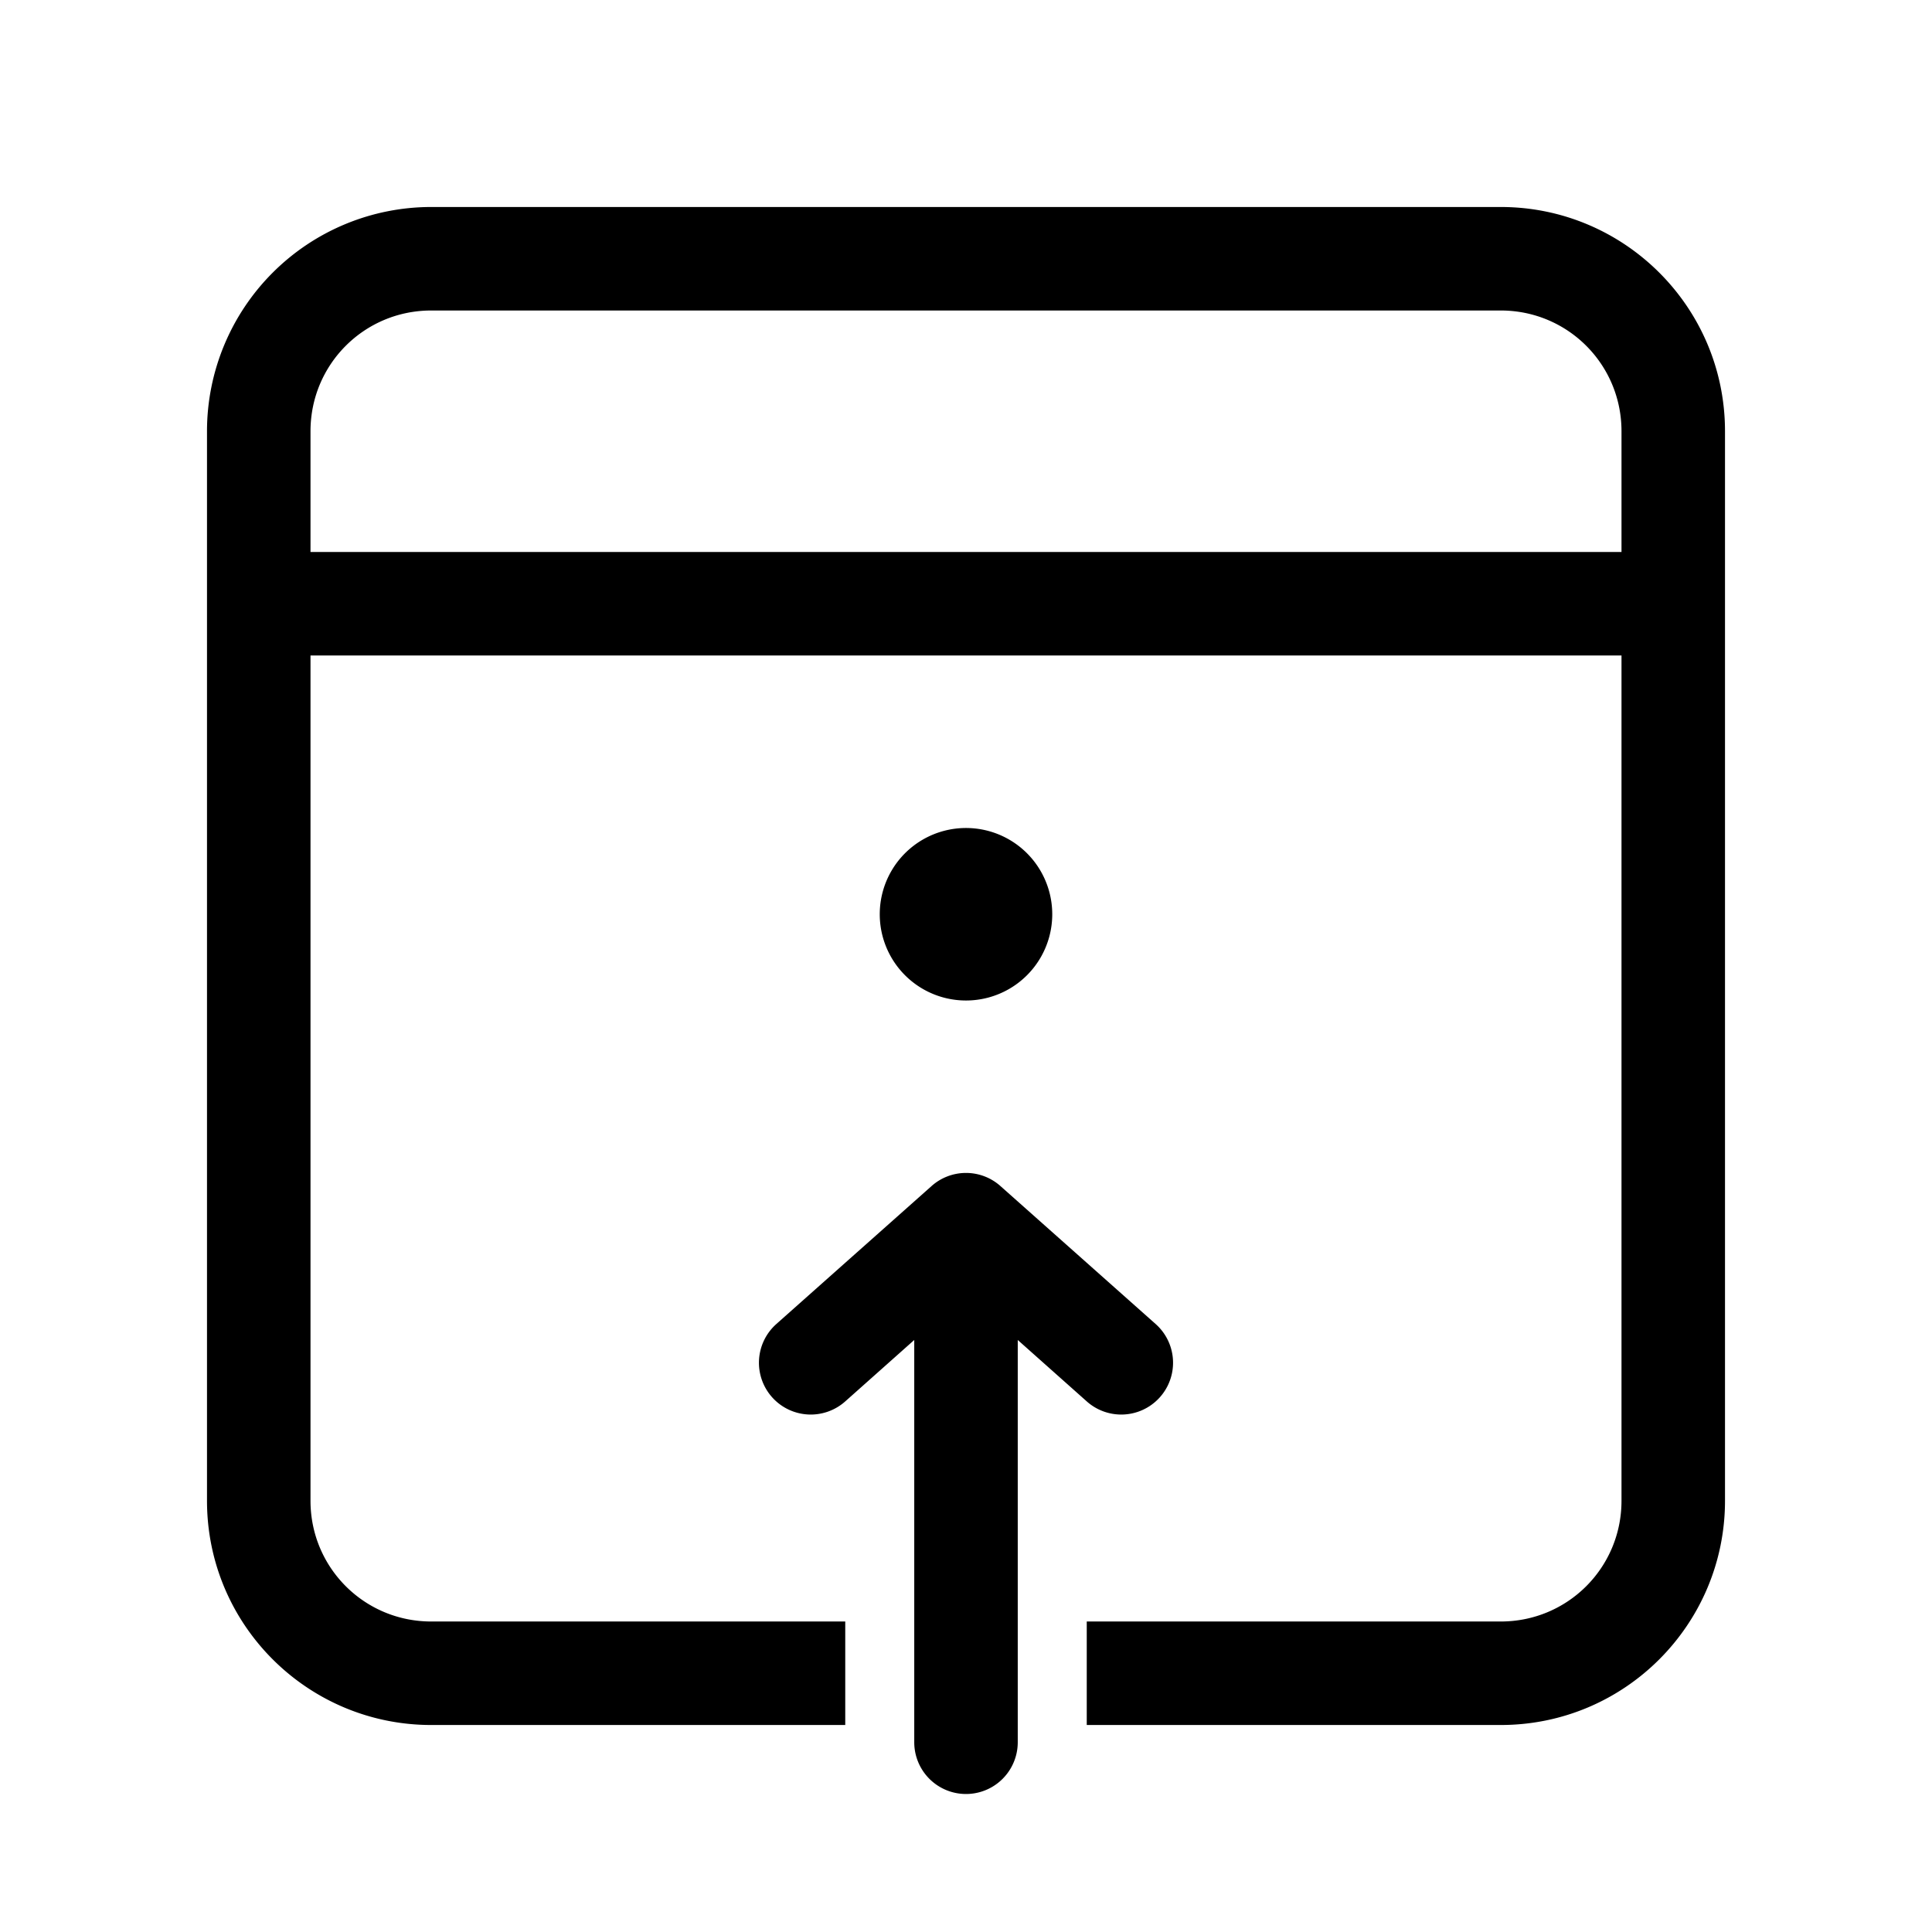
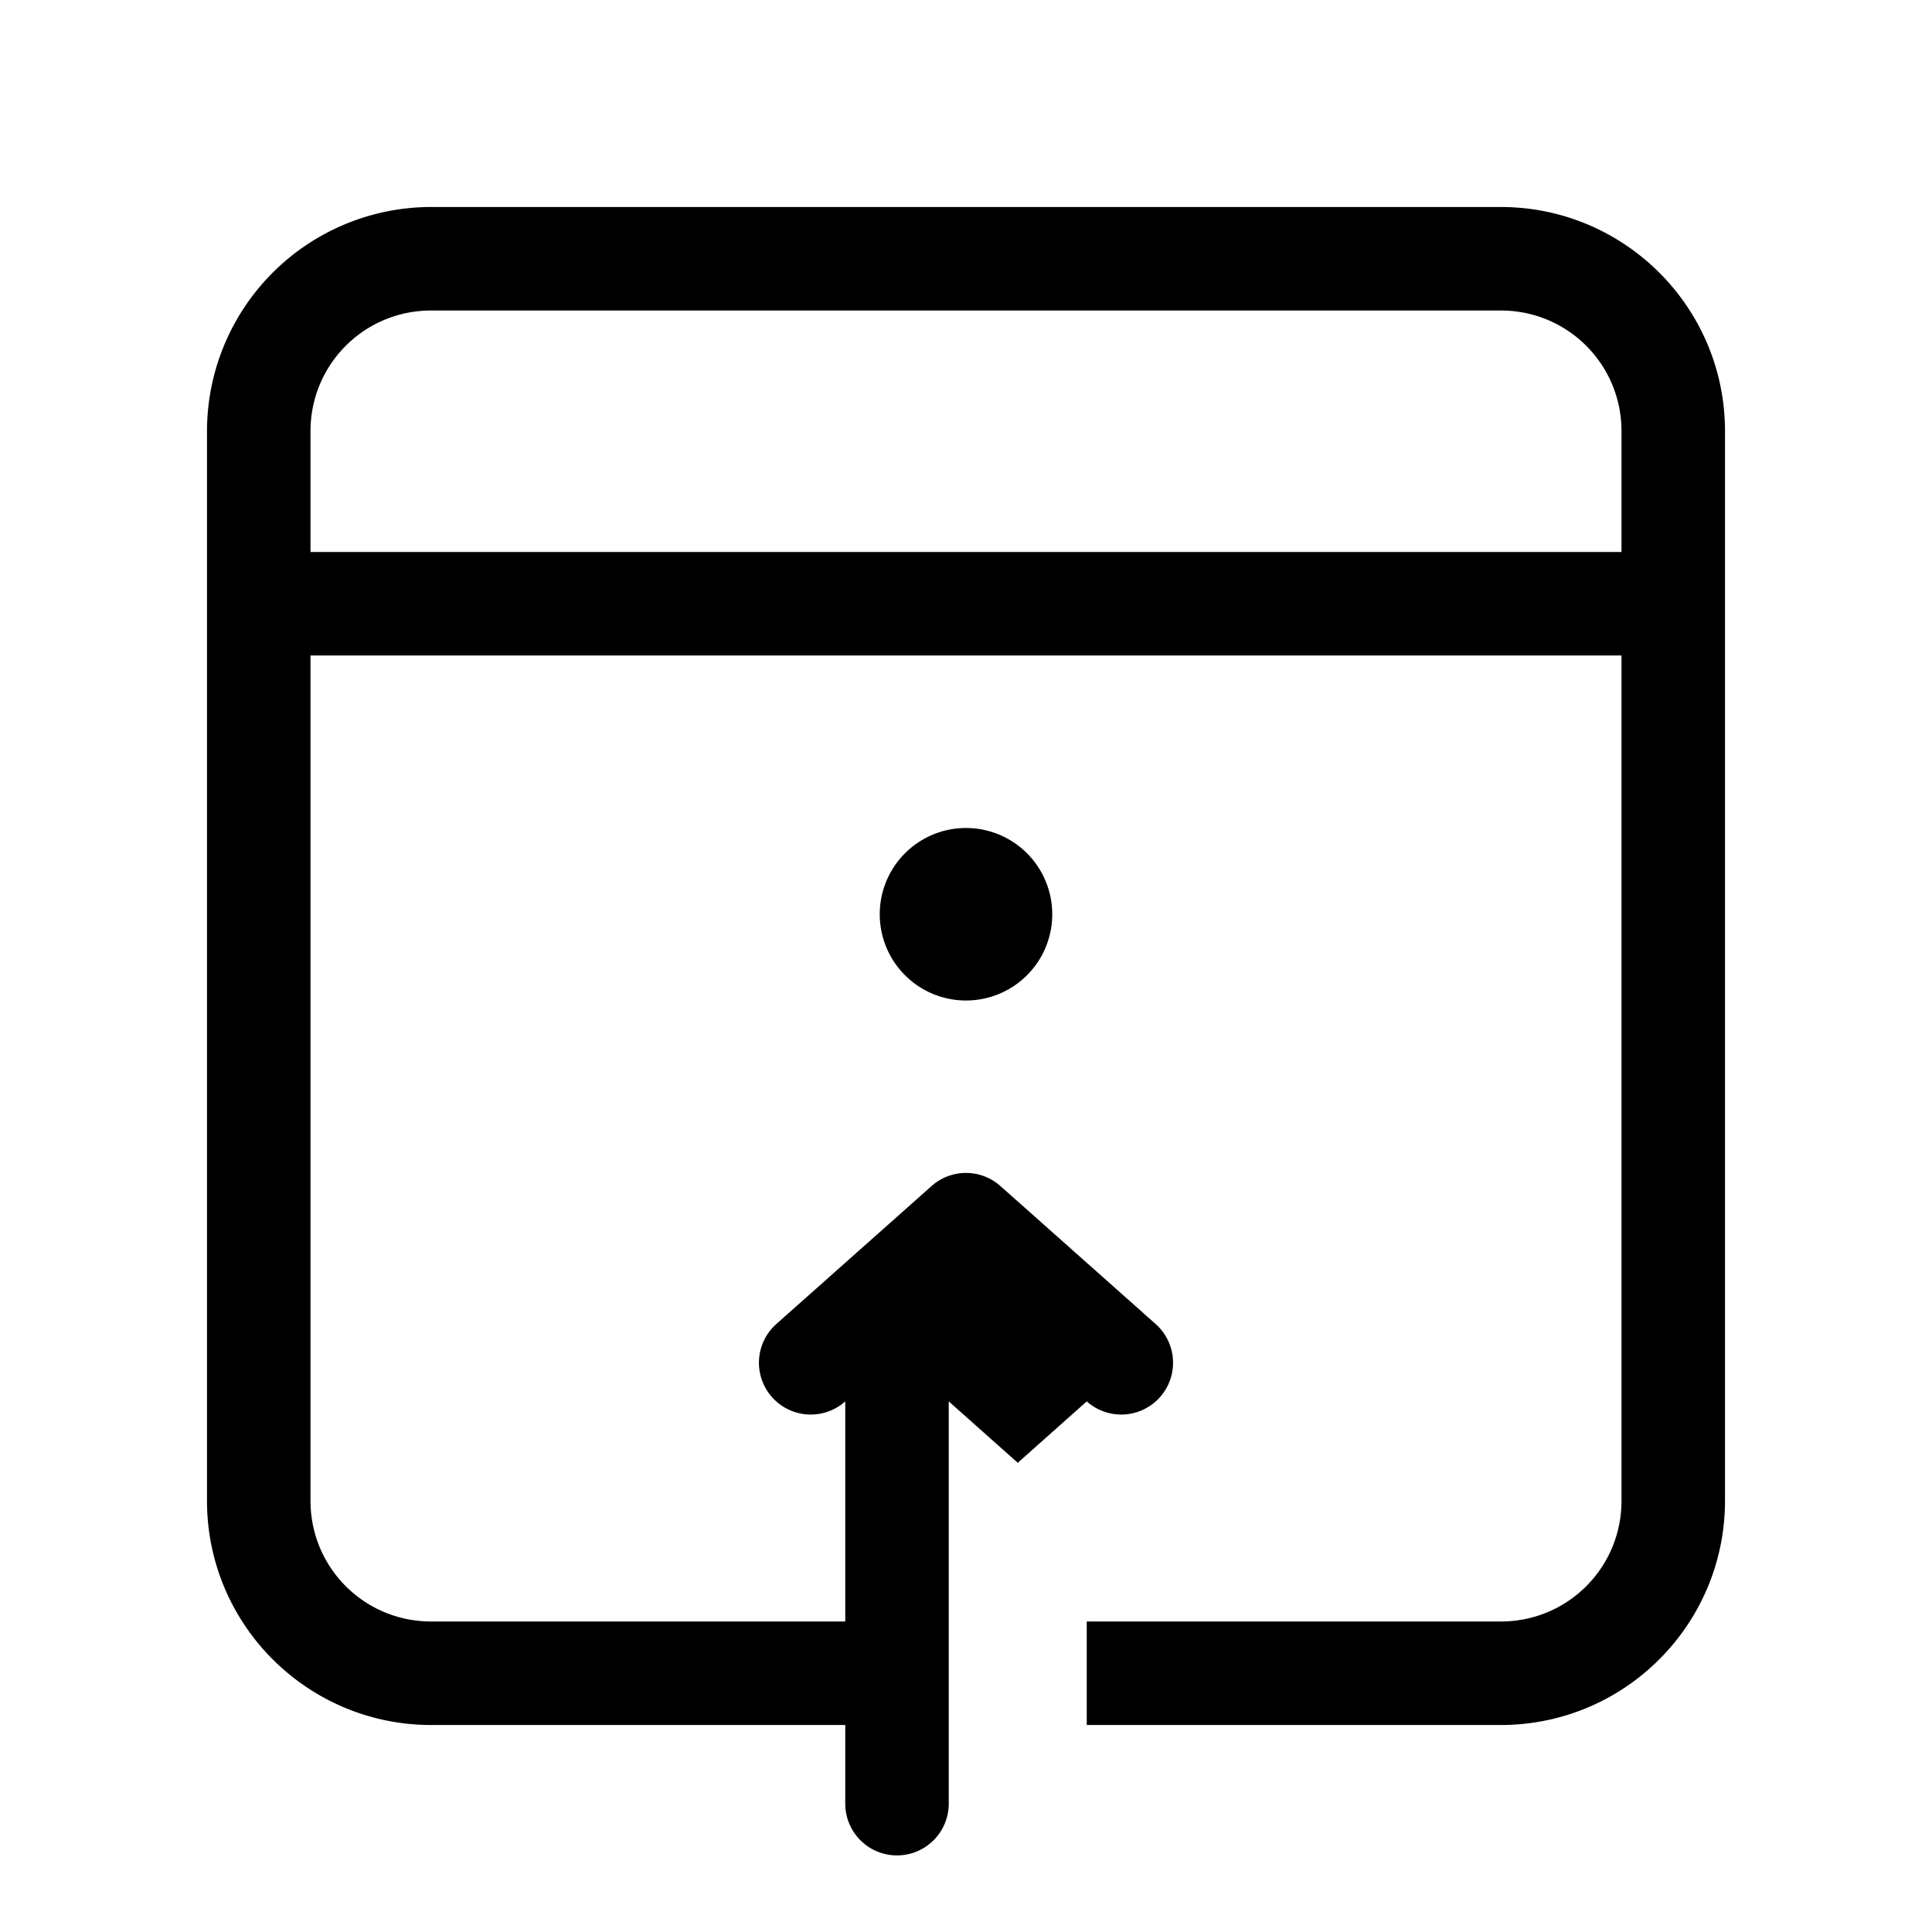
<svg xmlns="http://www.w3.org/2000/svg" width="28" height="28" viewBox="0 0 28 28">
-   <path d="M25 6.25C25 4.45 23.54 3 21.75 3H6.25A3.25 3.25 0 0 0 3 6.25v15.5C3 23.55 4.46 25 6.25 25h6v-1.5h-6c-.97 0-1.75-.78-1.75-1.75V9.5h19v12.25c0 .97-.78 1.75-1.75 1.75h-6V25h6c1.8 0 3.25-1.46 3.25-3.25V6.25ZM6.25 4.5h15.5c.97 0 1.75.78 1.75 1.75V8h-19V6.25c0-.97.78-1.75 1.75-1.75Zm9 8.75a1.25 1.25 0 1 1-2.5 0 1.25 1.25 0 0 1 2.5 0Zm.5 7.06a.75.75 0 1 0 1-1.12l-2.25-2a.75.75 0 0 0-1 0l-2.25 2a.75.75 0 1 0 1 1.12l1-.89v5.83a.75.75 0 0 0 1.5 0v-5.83l1 .89Z" />
+   <path d="M25 6.25C25 4.45 23.54 3 21.75 3H6.25A3.25 3.25 0 0 0 3 6.25v15.5C3 23.55 4.46 25 6.25 25h6v-1.5h-6c-.97 0-1.75-.78-1.75-1.75V9.5h19v12.25c0 .97-.78 1.75-1.75 1.75h-6V25h6c1.8 0 3.25-1.46 3.25-3.25V6.25ZM6.25 4.5h15.5c.97 0 1.75.78 1.75 1.75V8h-19V6.25c0-.97.78-1.75 1.75-1.75Zm9 8.75a1.25 1.25 0 1 1-2.5 0 1.25 1.25 0 0 1 2.5 0Zm.5 7.06a.75.75 0 1 0 1-1.12l-2.25-2a.75.75 0 0 0-1 0l-2.25 2a.75.75 0 1 0 1 1.12v5.83a.75.75 0 0 0 1.5 0v-5.83l1 .89Z" />
</svg>